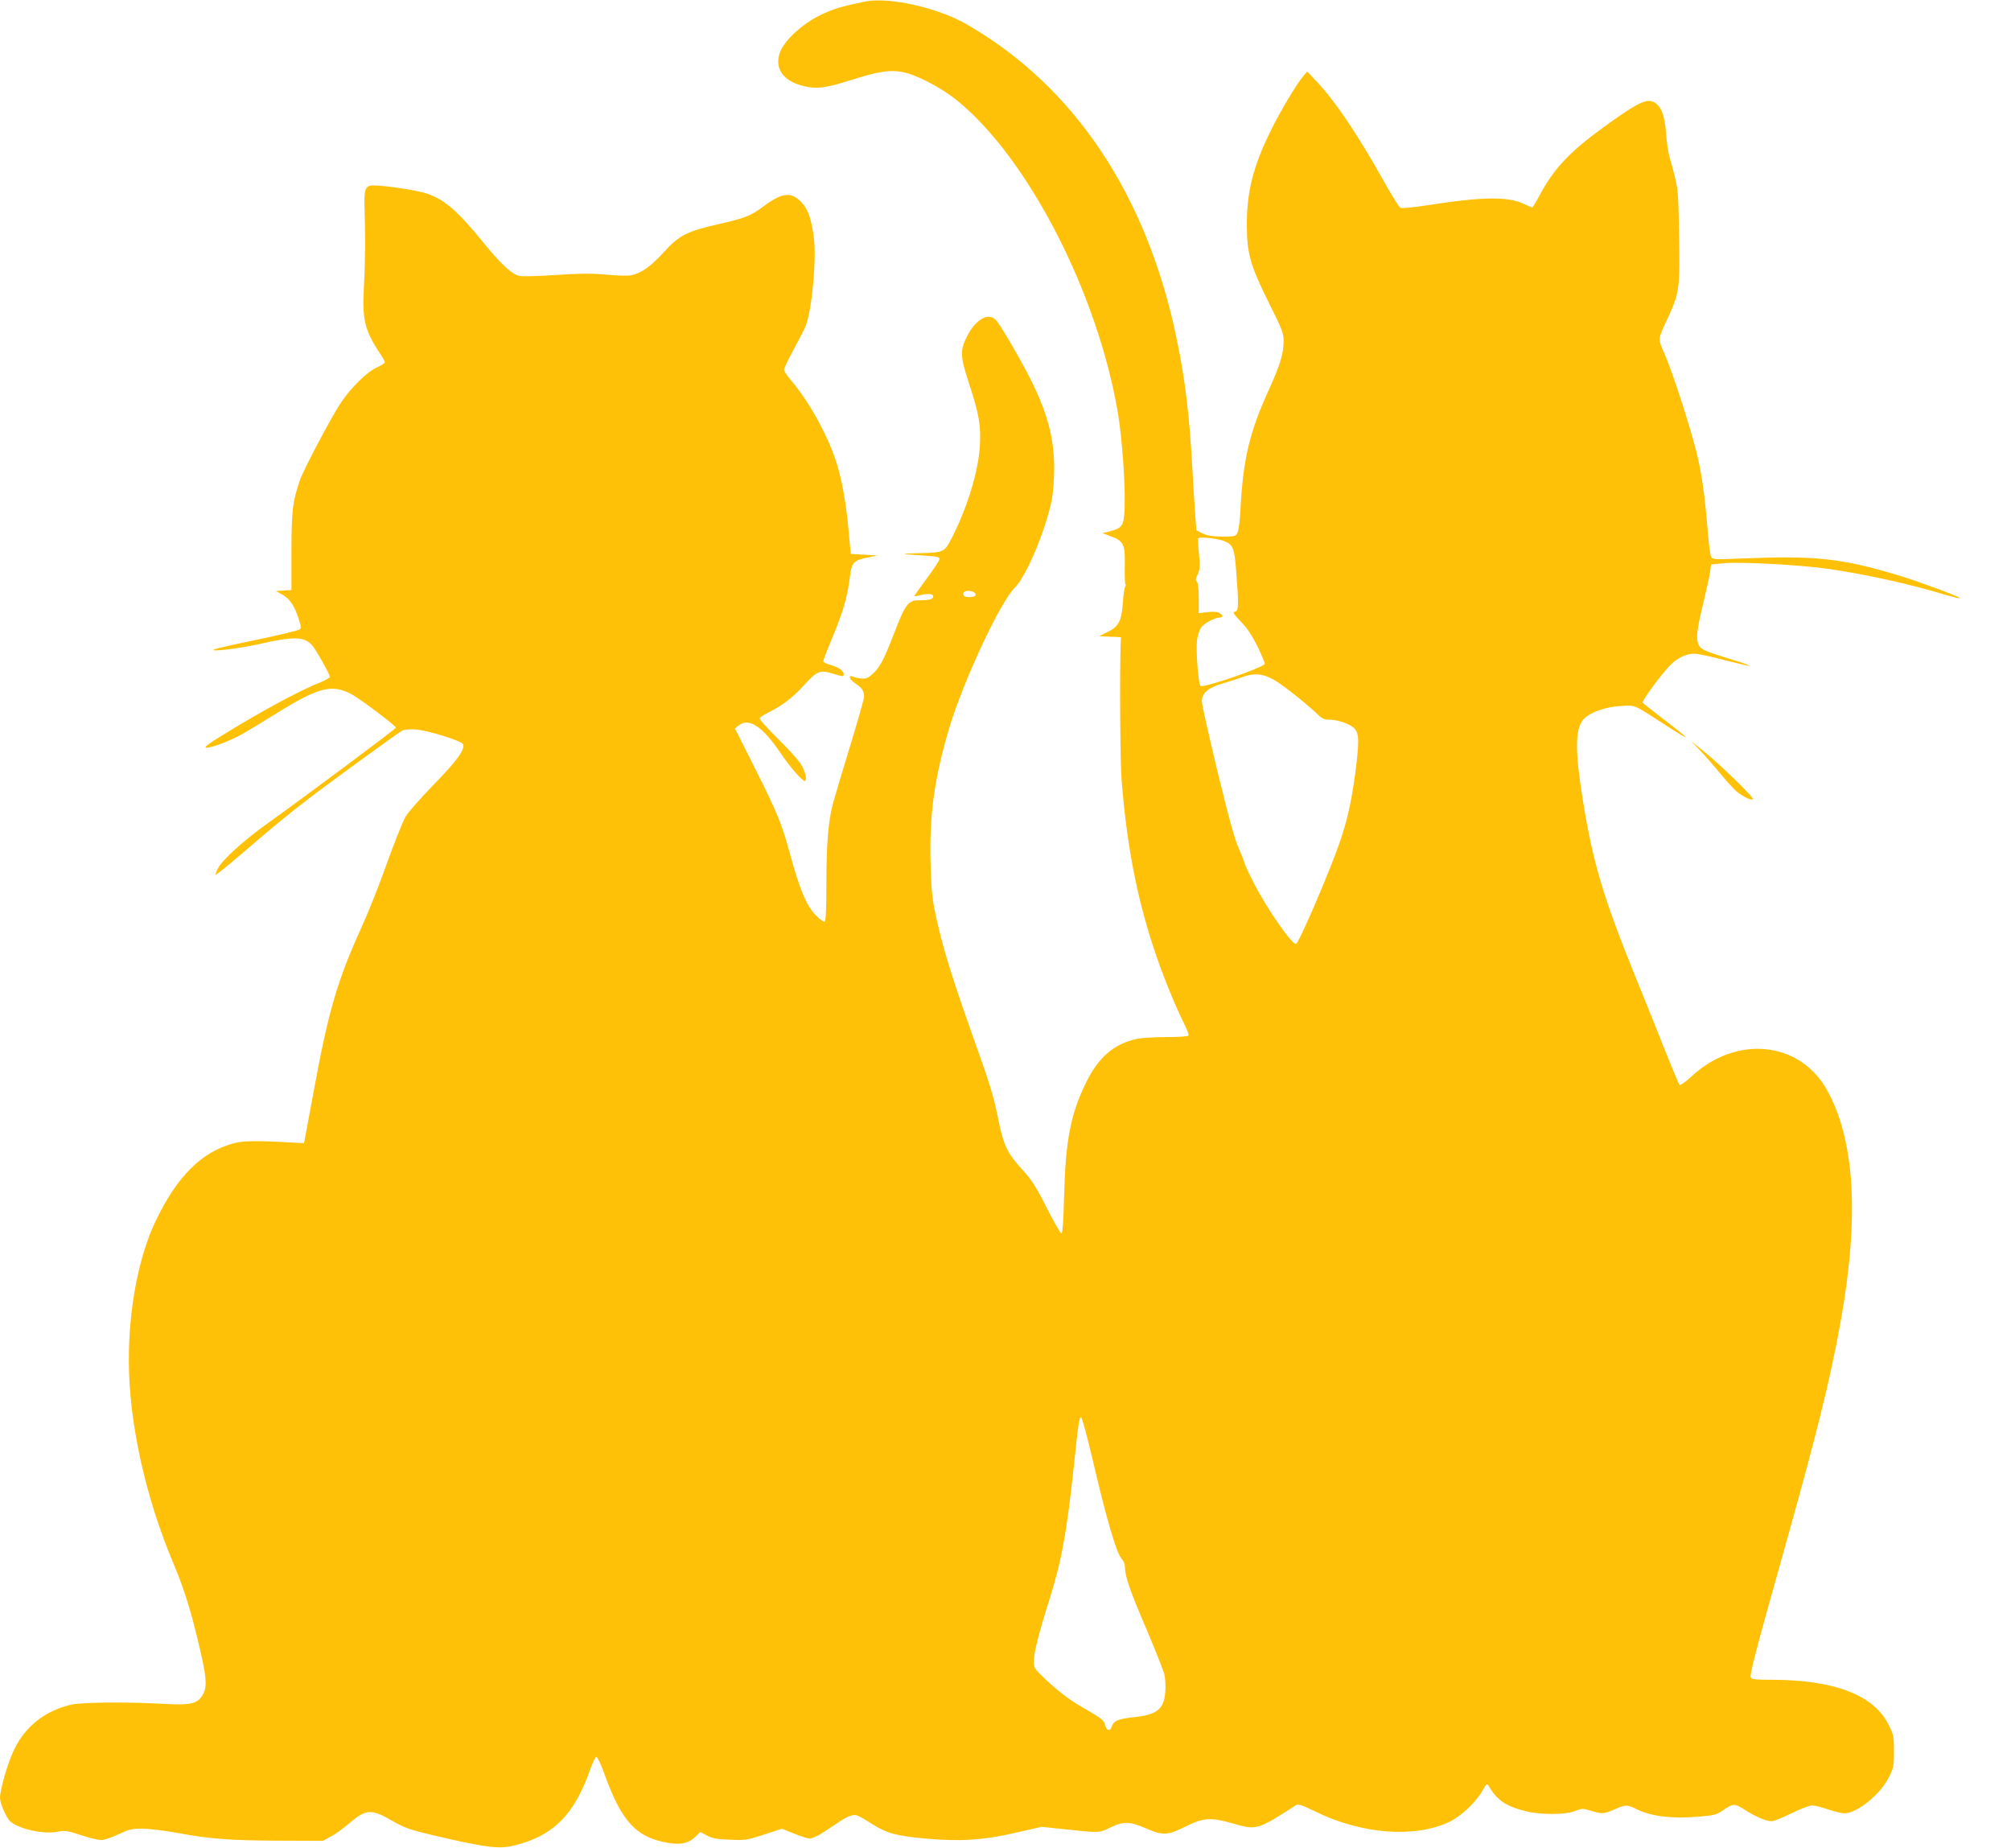
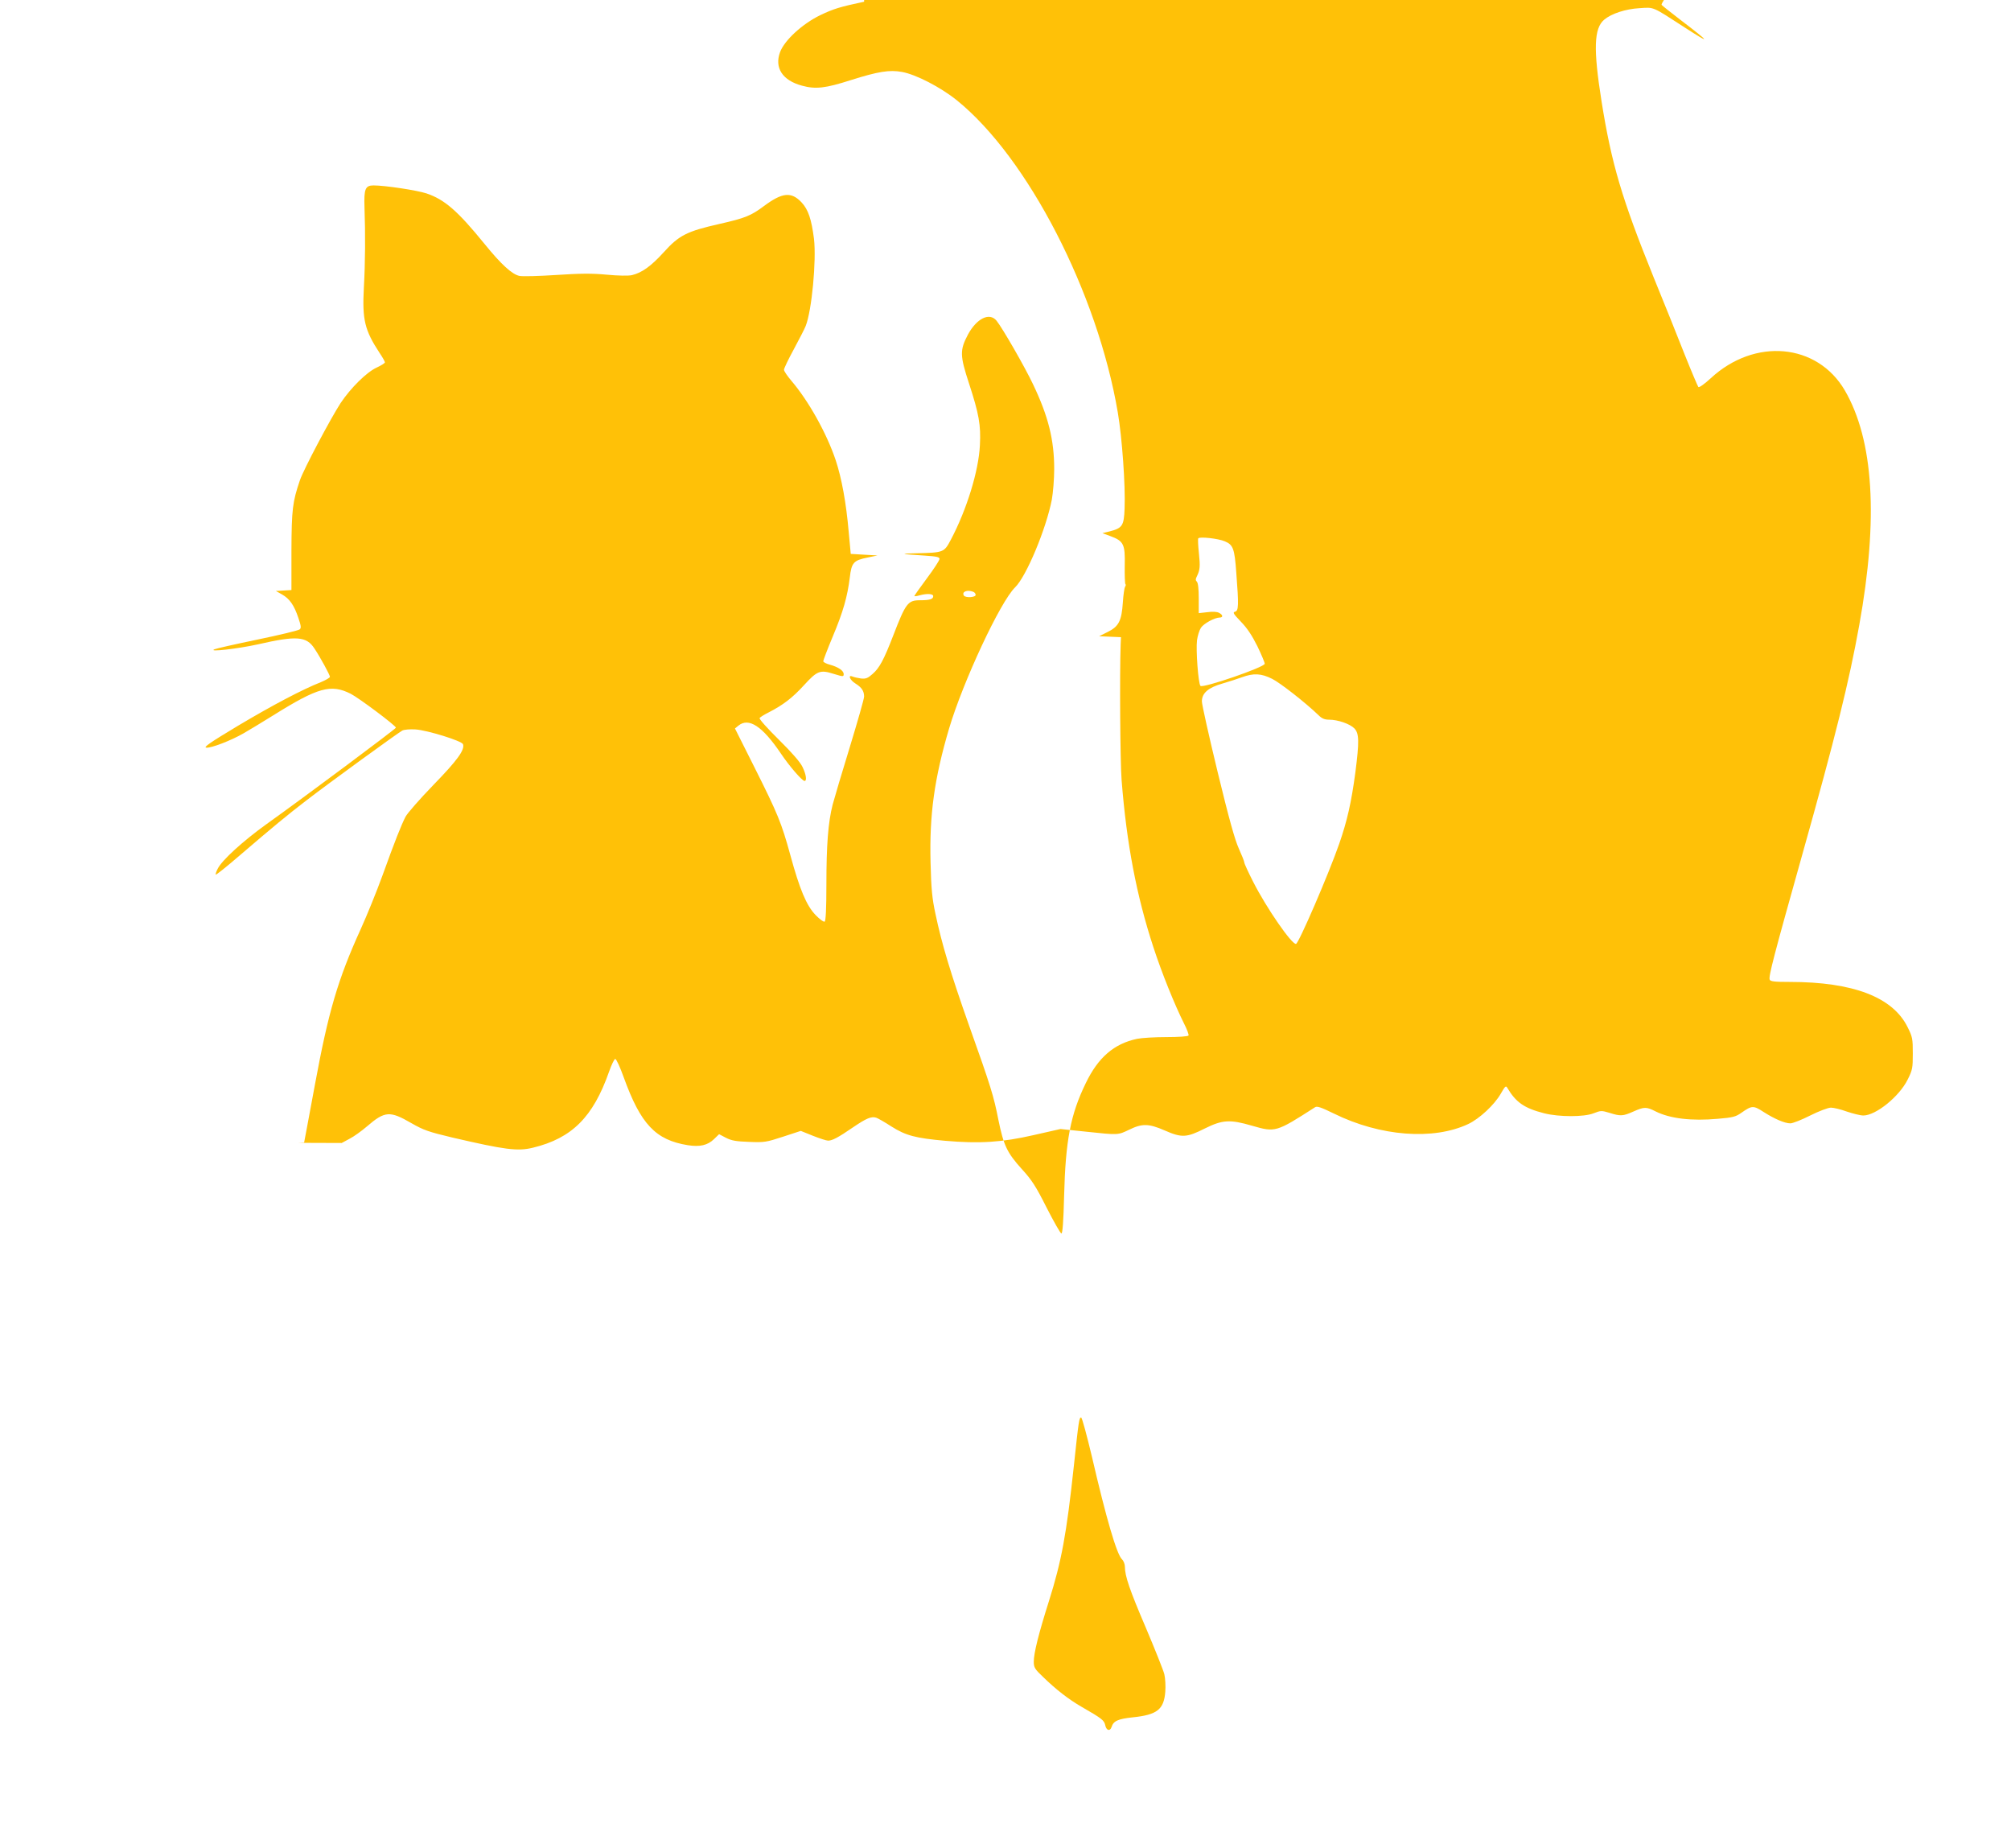
<svg xmlns="http://www.w3.org/2000/svg" version="1.0" width="1280pt" height="1176pt" viewBox="0 0 1280 1176" preserveAspectRatio="xMidYMid meet">
  <g transform="translate(0,1176) scale(0.1,-0.1)" fill="#ffc107" stroke="none">
-     <path d="M5500 11749 c-155 -33 -194 -45 -278 -85 -114 -55 -229 -160 -257 -236 -37 -100 16 -180 139 -213 87 -24 149 -17 311 35 174 55 247 67 327 52 88 -16 245 -97 348 -180 452 -365 896 -1226 1025 -1988 27 -159 49 -463 43 -610 -4 -110 -14 -125 -96 -146 l-45 -11 51 -19 c84 -31 94 -52 91 -185 -1 -62 1 -116 4 -120 4 -3 3 -11 -2 -17 -4 -6 -11 -51 -14 -99 -8 -119 -26 -154 -97 -189 l-54 -27 69 -3 70 -3 -2 -45 c-7 -188 -3 -751 6 -865 32 -406 95 -735 202 -1062 53 -163 135 -366 195 -486 19 -37 32 -72 29 -77 -4 -6 -65 -10 -140 -10 -74 0 -158 -5 -187 -11 -147 -31 -248 -118 -327 -282 -97 -199 -129 -364 -138 -719 -4 -163 -10 -238 -17 -238 -6 0 -48 74 -94 164 -69 137 -94 176 -159 247 -93 103 -115 150 -148 311 -30 153 -47 209 -187 602 -117 331 -174 520 -214 711 -21 97 -27 159 -31 325 -8 305 24 536 118 854 89 299 326 807 420 898 72 70 198 373 234 559 8 45 15 132 15 194 0 185 -37 335 -135 540 -51 108 -194 357 -232 404 -45 55 -126 15 -182 -88 -52 -99 -52 -132 7 -312 63 -193 76 -264 69 -393 -8 -164 -84 -410 -185 -601 -43 -81 -45 -82 -222 -86 -109 -2 -100 -5 58 -15 74 -5 92 -9 92 -21 0 -9 -36 -64 -80 -123 -44 -59 -80 -110 -80 -113 0 -3 15 -1 32 4 48 13 88 11 88 -5 0 -19 -22 -26 -84 -26 -77 0 -91 -18 -170 -223 -60 -155 -88 -208 -132 -246 -30 -27 -43 -32 -73 -29 -20 3 -44 8 -53 12 -34 15 -19 -22 17 -44 40 -25 55 -48 55 -83 0 -14 -41 -157 -90 -318 -50 -162 -99 -328 -110 -369 -29 -113 -40 -258 -40 -510 0 -153 -4 -231 -11 -235 -6 -4 -32 15 -58 42 -58 60 -101 163 -161 383 -56 203 -78 258 -227 555 l-125 249 22 18 c66 54 153 -4 270 -177 55 -82 136 -175 151 -175 16 0 10 42 -13 89 -14 30 -66 90 -150 173 -71 70 -127 132 -123 138 3 6 29 22 57 36 92 47 152 93 225 173 85 93 103 100 191 72 59 -18 62 -18 62 -1 0 22 -34 45 -88 60 -23 6 -42 16 -42 22 0 6 27 77 60 156 67 159 94 256 109 377 11 95 24 109 114 127 l62 13 -85 5 -85 5 -13 140 c-16 185 -45 343 -83 457 -57 170 -173 378 -283 506 -25 30 -46 60 -46 69 0 8 28 67 63 131 35 65 69 131 75 147 39 97 69 417 53 555 -16 124 -36 186 -79 232 -65 69 -122 64 -239 -23 -83 -62 -120 -77 -283 -114 -208 -47 -258 -72 -356 -181 -81 -89 -139 -130 -202 -145 -22 -5 -87 -4 -161 3 -95 9 -168 8 -321 -2 -108 -7 -213 -10 -233 -6 -47 9 -117 73 -224 205 -170 209 -253 281 -368 320 -60 20 -265 51 -337 51 -53 0 -62 -22 -58 -140 6 -168 5 -351 -4 -510 -11 -205 5 -271 100 -416 19 -28 34 -55 34 -60 0 -5 -24 -20 -52 -33 -64 -29 -165 -129 -230 -226 -63 -97 -234 -419 -259 -491 -47 -138 -53 -186 -54 -449 l0 -250 -50 -3 -49 -3 39 -22 c48 -27 77 -68 104 -149 17 -50 19 -64 9 -73 -7 -7 -128 -36 -268 -65 -140 -29 -264 -57 -275 -62 -45 -19 148 3 275 31 249 57 311 52 362 -27 38 -57 98 -168 98 -179 0 -6 -26 -21 -57 -34 -119 -47 -305 -145 -527 -277 -180 -108 -223 -138 -203 -140 30 -4 157 45 237 91 30 17 116 69 190 115 285 178 366 200 492 137 51 -26 288 -203 288 -216 0 -7 -576 -437 -824 -614 -149 -107 -283 -229 -310 -283 -10 -19 -15 -36 -13 -38 3 -3 69 50 148 118 219 188 314 266 429 354 137 106 583 430 611 445 13 6 47 9 83 7 76 -5 295 -73 303 -94 13 -35 -36 -103 -189 -260 -86 -89 -165 -179 -177 -202 -28 -55 -67 -153 -146 -372 -37 -102 -100 -257 -140 -345 -145 -319 -205 -525 -290 -985 -20 -107 -44 -235 -53 -285 l-17 -90 -40 2 c-252 15 -343 14 -404 -2 -207 -54 -364 -210 -502 -499 -106 -224 -169 -549 -169 -881 0 -396 105 -873 286 -1300 68 -163 112 -303 168 -546 43 -185 45 -242 13 -290 -36 -54 -76 -62 -252 -52 -233 13 -521 10 -585 -6 -166 -41 -287 -136 -359 -283 -40 -81 -91 -255 -91 -310 0 -35 41 -128 66 -150 53 -47 208 -82 294 -66 54 10 65 9 153 -20 53 -18 111 -32 130 -32 19 0 69 16 112 37 69 32 85 36 154 35 43 0 140 -12 216 -26 209 -39 342 -49 650 -50 l280 -1 50 27 c28 14 77 50 110 78 115 99 146 101 284 21 77 -44 108 -55 259 -91 336 -78 416 -89 514 -65 248 60 383 195 484 482 16 46 34 83 40 83 7 0 31 -53 54 -117 108 -299 203 -399 408 -432 76 -12 126 -1 167 39 l32 31 44 -23 c35 -18 64 -23 147 -26 97 -4 109 -2 216 33 l113 37 77 -31 c43 -17 86 -31 97 -31 26 0 63 19 159 85 84 57 116 71 147 61 10 -3 54 -28 97 -56 92 -58 153 -74 342 -91 219 -19 361 -10 562 36 l172 39 163 -17 c207 -22 202 -22 275 13 82 40 124 39 225 -5 109 -48 140 -46 255 12 113 56 160 59 301 18 149 -43 153 -42 402 118 13 8 40 -2 120 -41 294 -145 633 -171 855 -66 71 34 165 121 206 192 28 49 33 54 42 38 55 -93 109 -130 235 -162 95 -24 254 -24 314 0 46 18 51 18 101 3 70 -22 85 -22 152 8 70 31 83 31 142 1 92 -46 229 -62 396 -47 97 8 114 13 151 39 66 46 75 47 141 4 69 -44 134 -72 170 -72 14 0 71 22 126 50 56 28 114 50 132 50 17 0 63 -11 101 -25 39 -13 86 -25 105 -25 80 0 229 121 282 228 31 62 33 74 33 167 0 93 -2 105 -33 167 -94 191 -346 288 -750 288 -98 0 -124 3 -128 15 -8 19 27 153 206 790 214 761 299 1104 364 1465 123 680 92 1178 -92 1495 -176 300 -573 336 -853 77 -40 -37 -74 -61 -79 -56 -4 5 -44 99 -88 209 -43 110 -132 331 -197 490 -202 499 -268 723 -331 1118 -53 333 -49 466 17 521 45 38 135 68 225 73 94 6 76 14 289 -124 170 -110 162 -96 -27 48 -64 49 -119 93 -122 97 -7 12 128 194 180 244 46 44 99 68 149 68 20 0 106 -18 192 -41 85 -22 157 -39 159 -36 2 2 -44 19 -104 37 -188 58 -209 67 -222 101 -16 39 -9 95 34 272 19 78 37 163 41 189 l6 46 87 8 c114 9 480 -11 657 -36 247 -36 519 -96 753 -167 46 -13 86 -23 88 -20 7 6 -251 102 -384 143 -367 111 -530 129 -1004 110 -180 -8 -187 -7 -197 12 -6 11 -15 82 -21 158 -18 230 -40 382 -75 519 -47 180 -144 480 -196 603 -49 116 -51 91 25 257 65 142 69 174 63 510 -5 305 -3 291 -61 497 -8 29 -18 97 -22 151 -7 110 -31 172 -75 196 -45 25 -100 0 -274 -124 -257 -182 -357 -286 -455 -467 -23 -43 -44 -78 -48 -78 -3 0 -24 9 -47 20 -104 51 -267 49 -618 -6 -100 -15 -164 -21 -174 -16 -9 5 -58 84 -109 176 -171 304 -306 503 -427 631 l-57 60 -25 -30 c-44 -52 -147 -225 -206 -345 -113 -229 -154 -393 -153 -605 1 -182 23 -257 144 -500 81 -162 90 -185 90 -235 0 -82 -21 -151 -99 -322 -121 -268 -159 -435 -176 -757 -3 -63 -11 -126 -18 -140 -12 -25 -16 -26 -97 -26 -64 1 -95 6 -125 20 l-40 20 -7 90 c-4 50 -12 182 -18 295 -19 344 -47 580 -101 836 -190 917 -654 1609 -1341 2002 -186 106 -498 174 -648 141z m2296 -3434 c53 -22 62 -46 73 -200 16 -208 15 -242 -8 -248 -16 -4 -11 -13 37 -63 40 -41 71 -88 105 -156 26 -54 47 -104 47 -112 0 -22 -393 -157 -409 -141 -14 14 -30 230 -22 291 4 28 15 64 25 79 18 27 86 64 119 65 23 0 22 17 -4 30 -12 7 -41 9 -75 4 l-54 -6 0 94 c0 59 -4 98 -12 106 -9 9 -9 17 0 34 20 41 22 62 13 148 -5 47 -7 89 -4 94 8 12 128 -1 169 -19z m-1602 -321 c9 -3 16 -12 16 -20 0 -16 -65 -20 -75 -4 -15 24 21 39 59 24z m1903 -554 c52 -26 213 -152 296 -232 21 -21 39 -28 66 -28 57 0 134 -27 162 -56 30 -32 31 -83 6 -279 -26 -193 -52 -308 -103 -455 -66 -190 -258 -635 -275 -637 -27 -4 -187 227 -272 394 -31 61 -57 117 -57 124 0 7 -16 47 -35 89 -25 55 -62 187 -135 488 -55 227 -100 429 -100 448 0 53 40 88 131 114 41 12 97 30 124 40 74 27 122 25 192 -10z m-1147 -4950 c92 -397 158 -621 191 -653 11 -10 19 -32 19 -48 0 -59 30 -147 135 -392 57 -135 110 -267 116 -292 6 -25 9 -76 6 -112 -9 -112 -52 -146 -206 -162 -95 -10 -124 -23 -136 -62 -10 -29 -33 -22 -40 11 -7 32 -19 42 -151 118 -82 47 -164 111 -246 191 -52 49 -58 60 -58 96 0 55 31 179 96 384 81 257 112 425 159 861 31 291 34 312 47 308 6 -2 36 -114 68 -248z" />
-     <path d="M10821 6984 c31 -32 88 -98 127 -145 39 -47 85 -98 103 -114 42 -35 96 -61 106 -51 9 10 -201 214 -313 305 l-79 64 56 -59z" />
+     <path d="M5500 11749 c-155 -33 -194 -45 -278 -85 -114 -55 -229 -160 -257 -236 -37 -100 16 -180 139 -213 87 -24 149 -17 311 35 174 55 247 67 327 52 88 -16 245 -97 348 -180 452 -365 896 -1226 1025 -1988 27 -159 49 -463 43 -610 -4 -110 -14 -125 -96 -146 l-45 -11 51 -19 c84 -31 94 -52 91 -185 -1 -62 1 -116 4 -120 4 -3 3 -11 -2 -17 -4 -6 -11 -51 -14 -99 -8 -119 -26 -154 -97 -189 l-54 -27 69 -3 70 -3 -2 -45 c-7 -188 -3 -751 6 -865 32 -406 95 -735 202 -1062 53 -163 135 -366 195 -486 19 -37 32 -72 29 -77 -4 -6 -65 -10 -140 -10 -74 0 -158 -5 -187 -11 -147 -31 -248 -118 -327 -282 -97 -199 -129 -364 -138 -719 -4 -163 -10 -238 -17 -238 -6 0 -48 74 -94 164 -69 137 -94 176 -159 247 -93 103 -115 150 -148 311 -30 153 -47 209 -187 602 -117 331 -174 520 -214 711 -21 97 -27 159 -31 325 -8 305 24 536 118 854 89 299 326 807 420 898 72 70 198 373 234 559 8 45 15 132 15 194 0 185 -37 335 -135 540 -51 108 -194 357 -232 404 -45 55 -126 15 -182 -88 -52 -99 -52 -132 7 -312 63 -193 76 -264 69 -393 -8 -164 -84 -410 -185 -601 -43 -81 -45 -82 -222 -86 -109 -2 -100 -5 58 -15 74 -5 92 -9 92 -21 0 -9 -36 -64 -80 -123 -44 -59 -80 -110 -80 -113 0 -3 15 -1 32 4 48 13 88 11 88 -5 0 -19 -22 -26 -84 -26 -77 0 -91 -18 -170 -223 -60 -155 -88 -208 -132 -246 -30 -27 -43 -32 -73 -29 -20 3 -44 8 -53 12 -34 15 -19 -22 17 -44 40 -25 55 -48 55 -83 0 -14 -41 -157 -90 -318 -50 -162 -99 -328 -110 -369 -29 -113 -40 -258 -40 -510 0 -153 -4 -231 -11 -235 -6 -4 -32 15 -58 42 -58 60 -101 163 -161 383 -56 203 -78 258 -227 555 l-125 249 22 18 c66 54 153 -4 270 -177 55 -82 136 -175 151 -175 16 0 10 42 -13 89 -14 30 -66 90 -150 173 -71 70 -127 132 -123 138 3 6 29 22 57 36 92 47 152 93 225 173 85 93 103 100 191 72 59 -18 62 -18 62 -1 0 22 -34 45 -88 60 -23 6 -42 16 -42 22 0 6 27 77 60 156 67 159 94 256 109 377 11 95 24 109 114 127 l62 13 -85 5 -85 5 -13 140 c-16 185 -45 343 -83 457 -57 170 -173 378 -283 506 -25 30 -46 60 -46 69 0 8 28 67 63 131 35 65 69 131 75 147 39 97 69 417 53 555 -16 124 -36 186 -79 232 -65 69 -122 64 -239 -23 -83 -62 -120 -77 -283 -114 -208 -47 -258 -72 -356 -181 -81 -89 -139 -130 -202 -145 -22 -5 -87 -4 -161 3 -95 9 -168 8 -321 -2 -108 -7 -213 -10 -233 -6 -47 9 -117 73 -224 205 -170 209 -253 281 -368 320 -60 20 -265 51 -337 51 -53 0 -62 -22 -58 -140 6 -168 5 -351 -4 -510 -11 -205 5 -271 100 -416 19 -28 34 -55 34 -60 0 -5 -24 -20 -52 -33 -64 -29 -165 -129 -230 -226 -63 -97 -234 -419 -259 -491 -47 -138 -53 -186 -54 -449 l0 -250 -50 -3 -49 -3 39 -22 c48 -27 77 -68 104 -149 17 -50 19 -64 9 -73 -7 -7 -128 -36 -268 -65 -140 -29 -264 -57 -275 -62 -45 -19 148 3 275 31 249 57 311 52 362 -27 38 -57 98 -168 98 -179 0 -6 -26 -21 -57 -34 -119 -47 -305 -145 -527 -277 -180 -108 -223 -138 -203 -140 30 -4 157 45 237 91 30 17 116 69 190 115 285 178 366 200 492 137 51 -26 288 -203 288 -216 0 -7 -576 -437 -824 -614 -149 -107 -283 -229 -310 -283 -10 -19 -15 -36 -13 -38 3 -3 69 50 148 118 219 188 314 266 429 354 137 106 583 430 611 445 13 6 47 9 83 7 76 -5 295 -73 303 -94 13 -35 -36 -103 -189 -260 -86 -89 -165 -179 -177 -202 -28 -55 -67 -153 -146 -372 -37 -102 -100 -257 -140 -345 -145 -319 -205 -525 -290 -985 -20 -107 -44 -235 -53 -285 l-17 -90 -40 2 l280 -1 50 27 c28 14 77 50 110 78 115 99 146 101 284 21 77 -44 108 -55 259 -91 336 -78 416 -89 514 -65 248 60 383 195 484 482 16 46 34 83 40 83 7 0 31 -53 54 -117 108 -299 203 -399 408 -432 76 -12 126 -1 167 39 l32 31 44 -23 c35 -18 64 -23 147 -26 97 -4 109 -2 216 33 l113 37 77 -31 c43 -17 86 -31 97 -31 26 0 63 19 159 85 84 57 116 71 147 61 10 -3 54 -28 97 -56 92 -58 153 -74 342 -91 219 -19 361 -10 562 36 l172 39 163 -17 c207 -22 202 -22 275 13 82 40 124 39 225 -5 109 -48 140 -46 255 12 113 56 160 59 301 18 149 -43 153 -42 402 118 13 8 40 -2 120 -41 294 -145 633 -171 855 -66 71 34 165 121 206 192 28 49 33 54 42 38 55 -93 109 -130 235 -162 95 -24 254 -24 314 0 46 18 51 18 101 3 70 -22 85 -22 152 8 70 31 83 31 142 1 92 -46 229 -62 396 -47 97 8 114 13 151 39 66 46 75 47 141 4 69 -44 134 -72 170 -72 14 0 71 22 126 50 56 28 114 50 132 50 17 0 63 -11 101 -25 39 -13 86 -25 105 -25 80 0 229 121 282 228 31 62 33 74 33 167 0 93 -2 105 -33 167 -94 191 -346 288 -750 288 -98 0 -124 3 -128 15 -8 19 27 153 206 790 214 761 299 1104 364 1465 123 680 92 1178 -92 1495 -176 300 -573 336 -853 77 -40 -37 -74 -61 -79 -56 -4 5 -44 99 -88 209 -43 110 -132 331 -197 490 -202 499 -268 723 -331 1118 -53 333 -49 466 17 521 45 38 135 68 225 73 94 6 76 14 289 -124 170 -110 162 -96 -27 48 -64 49 -119 93 -122 97 -7 12 128 194 180 244 46 44 99 68 149 68 20 0 106 -18 192 -41 85 -22 157 -39 159 -36 2 2 -44 19 -104 37 -188 58 -209 67 -222 101 -16 39 -9 95 34 272 19 78 37 163 41 189 l6 46 87 8 c114 9 480 -11 657 -36 247 -36 519 -96 753 -167 46 -13 86 -23 88 -20 7 6 -251 102 -384 143 -367 111 -530 129 -1004 110 -180 -8 -187 -7 -197 12 -6 11 -15 82 -21 158 -18 230 -40 382 -75 519 -47 180 -144 480 -196 603 -49 116 -51 91 25 257 65 142 69 174 63 510 -5 305 -3 291 -61 497 -8 29 -18 97 -22 151 -7 110 -31 172 -75 196 -45 25 -100 0 -274 -124 -257 -182 -357 -286 -455 -467 -23 -43 -44 -78 -48 -78 -3 0 -24 9 -47 20 -104 51 -267 49 -618 -6 -100 -15 -164 -21 -174 -16 -9 5 -58 84 -109 176 -171 304 -306 503 -427 631 l-57 60 -25 -30 c-44 -52 -147 -225 -206 -345 -113 -229 -154 -393 -153 -605 1 -182 23 -257 144 -500 81 -162 90 -185 90 -235 0 -82 -21 -151 -99 -322 -121 -268 -159 -435 -176 -757 -3 -63 -11 -126 -18 -140 -12 -25 -16 -26 -97 -26 -64 1 -95 6 -125 20 l-40 20 -7 90 c-4 50 -12 182 -18 295 -19 344 -47 580 -101 836 -190 917 -654 1609 -1341 2002 -186 106 -498 174 -648 141z m2296 -3434 c53 -22 62 -46 73 -200 16 -208 15 -242 -8 -248 -16 -4 -11 -13 37 -63 40 -41 71 -88 105 -156 26 -54 47 -104 47 -112 0 -22 -393 -157 -409 -141 -14 14 -30 230 -22 291 4 28 15 64 25 79 18 27 86 64 119 65 23 0 22 17 -4 30 -12 7 -41 9 -75 4 l-54 -6 0 94 c0 59 -4 98 -12 106 -9 9 -9 17 0 34 20 41 22 62 13 148 -5 47 -7 89 -4 94 8 12 128 -1 169 -19z m-1602 -321 c9 -3 16 -12 16 -20 0 -16 -65 -20 -75 -4 -15 24 21 39 59 24z m1903 -554 c52 -26 213 -152 296 -232 21 -21 39 -28 66 -28 57 0 134 -27 162 -56 30 -32 31 -83 6 -279 -26 -193 -52 -308 -103 -455 -66 -190 -258 -635 -275 -637 -27 -4 -187 227 -272 394 -31 61 -57 117 -57 124 0 7 -16 47 -35 89 -25 55 -62 187 -135 488 -55 227 -100 429 -100 448 0 53 40 88 131 114 41 12 97 30 124 40 74 27 122 25 192 -10z m-1147 -4950 c92 -397 158 -621 191 -653 11 -10 19 -32 19 -48 0 -59 30 -147 135 -392 57 -135 110 -267 116 -292 6 -25 9 -76 6 -112 -9 -112 -52 -146 -206 -162 -95 -10 -124 -23 -136 -62 -10 -29 -33 -22 -40 11 -7 32 -19 42 -151 118 -82 47 -164 111 -246 191 -52 49 -58 60 -58 96 0 55 31 179 96 384 81 257 112 425 159 861 31 291 34 312 47 308 6 -2 36 -114 68 -248z" />
  </g>
</svg>